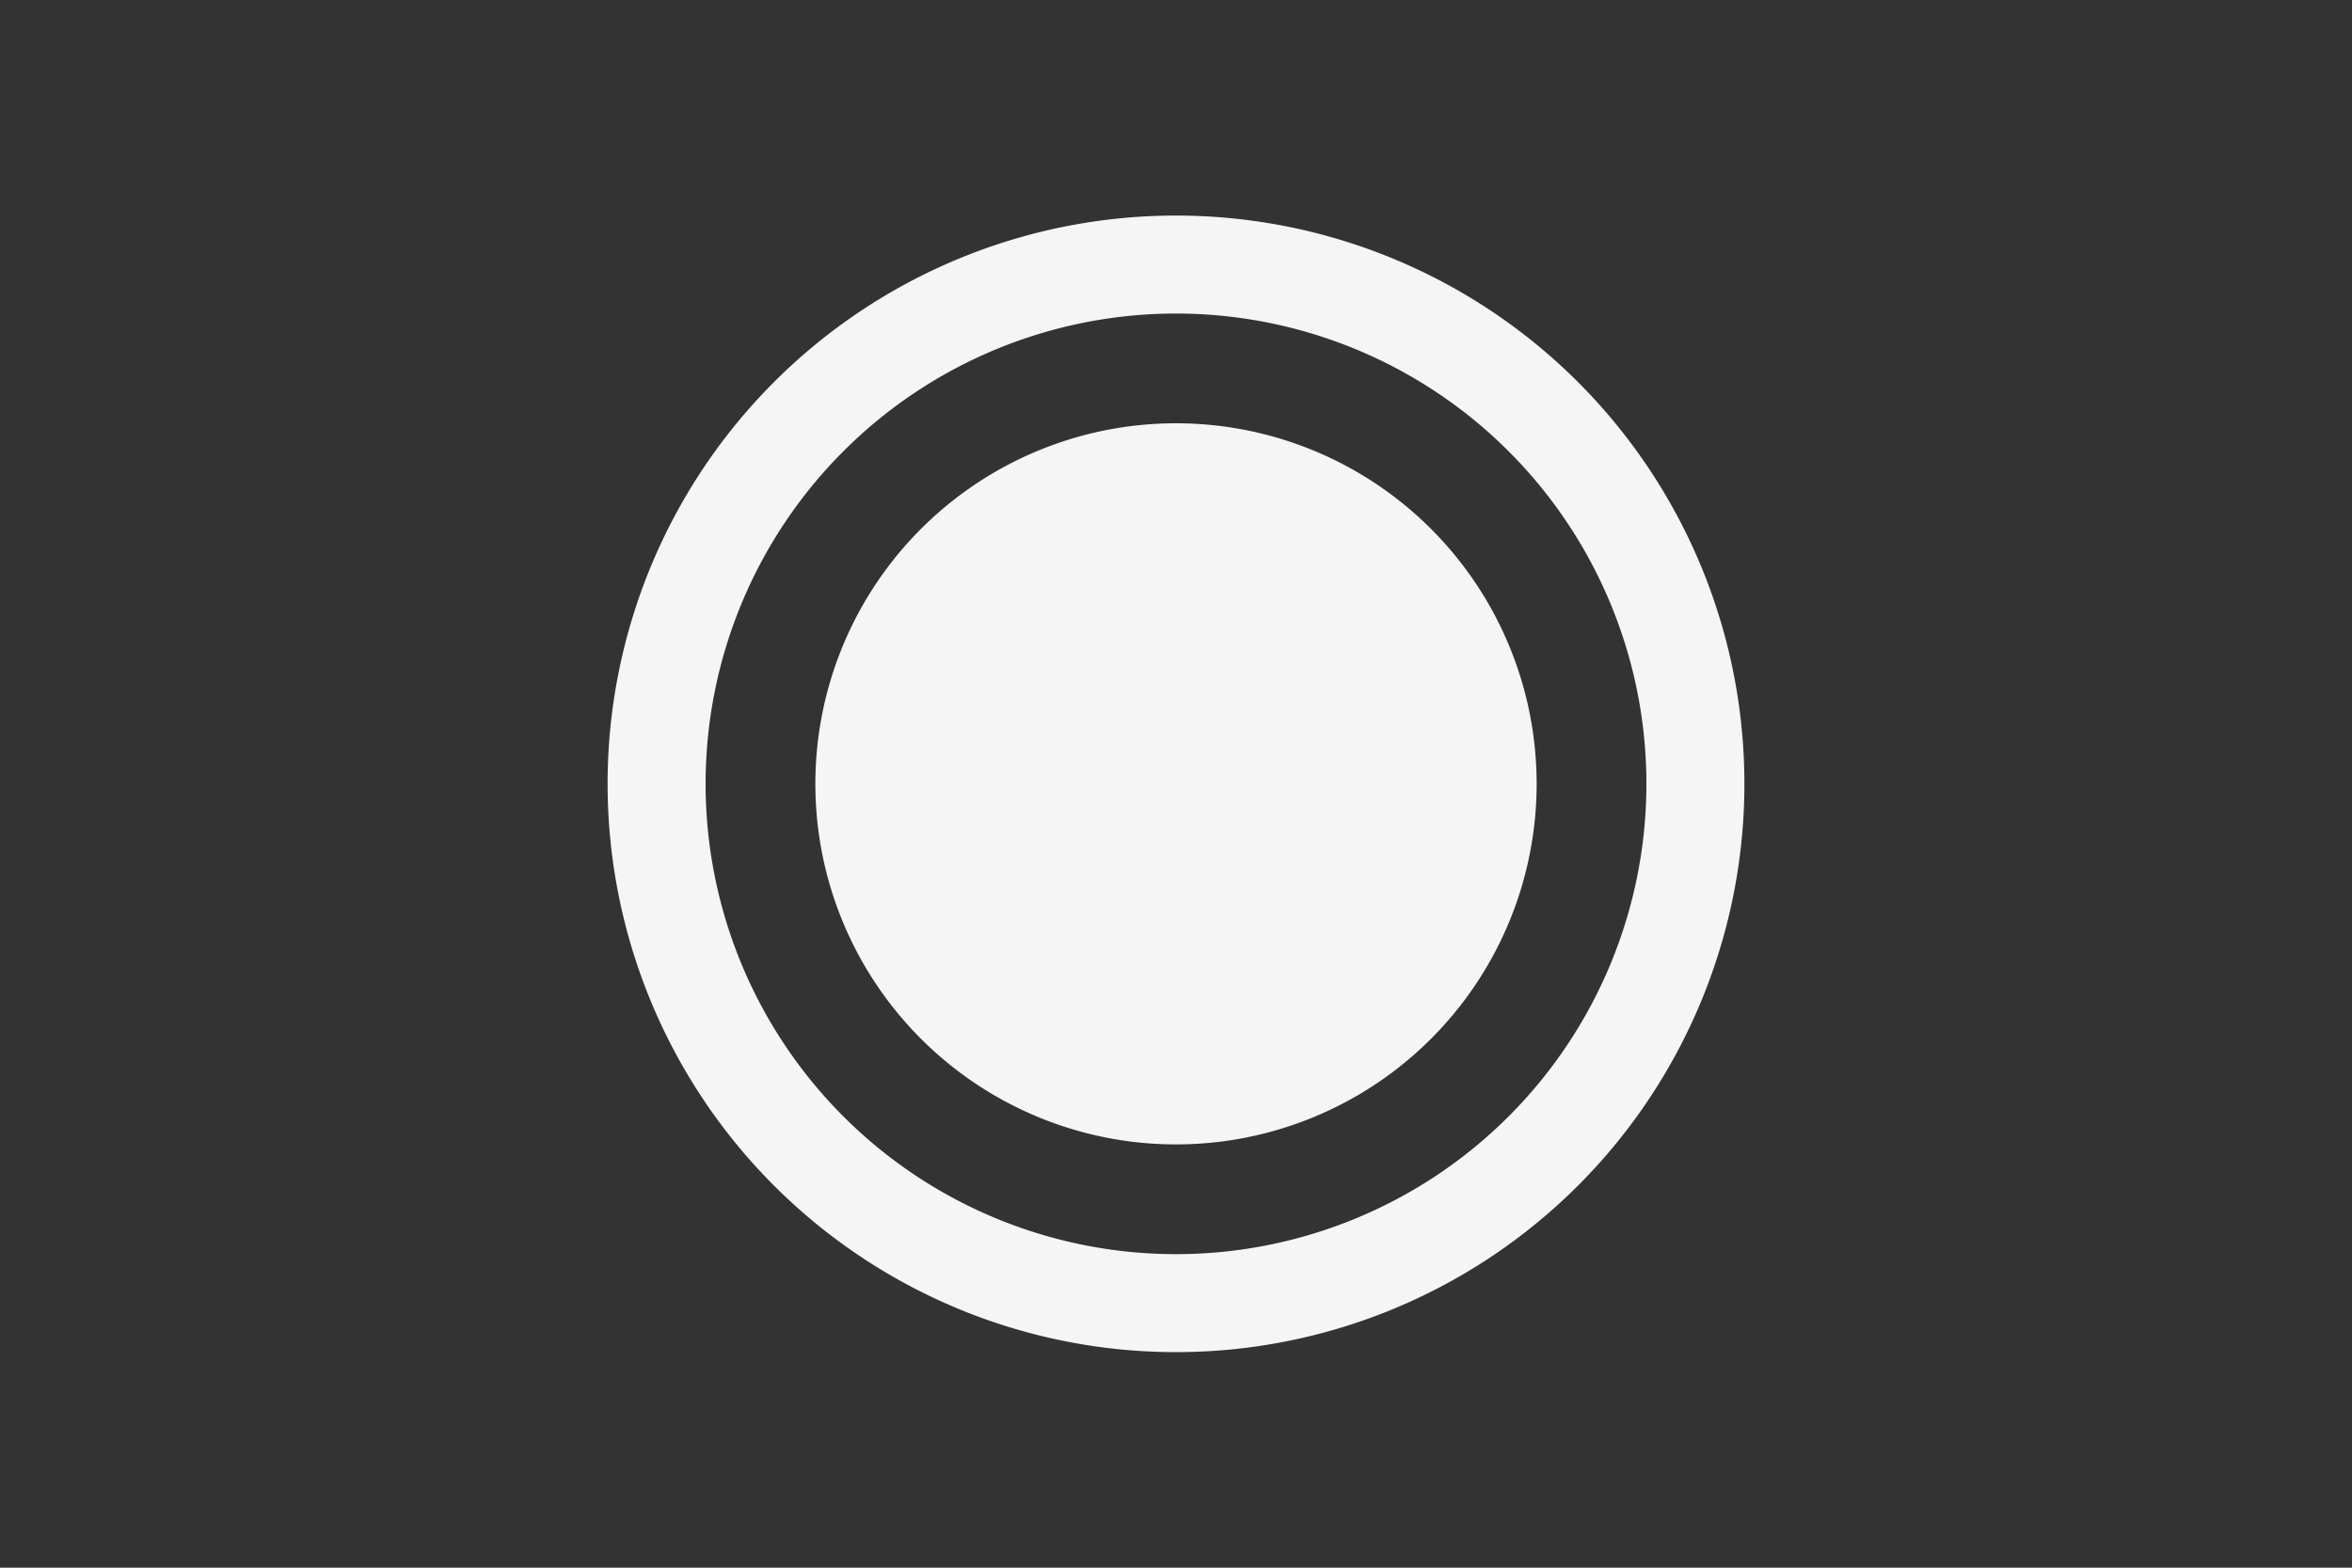
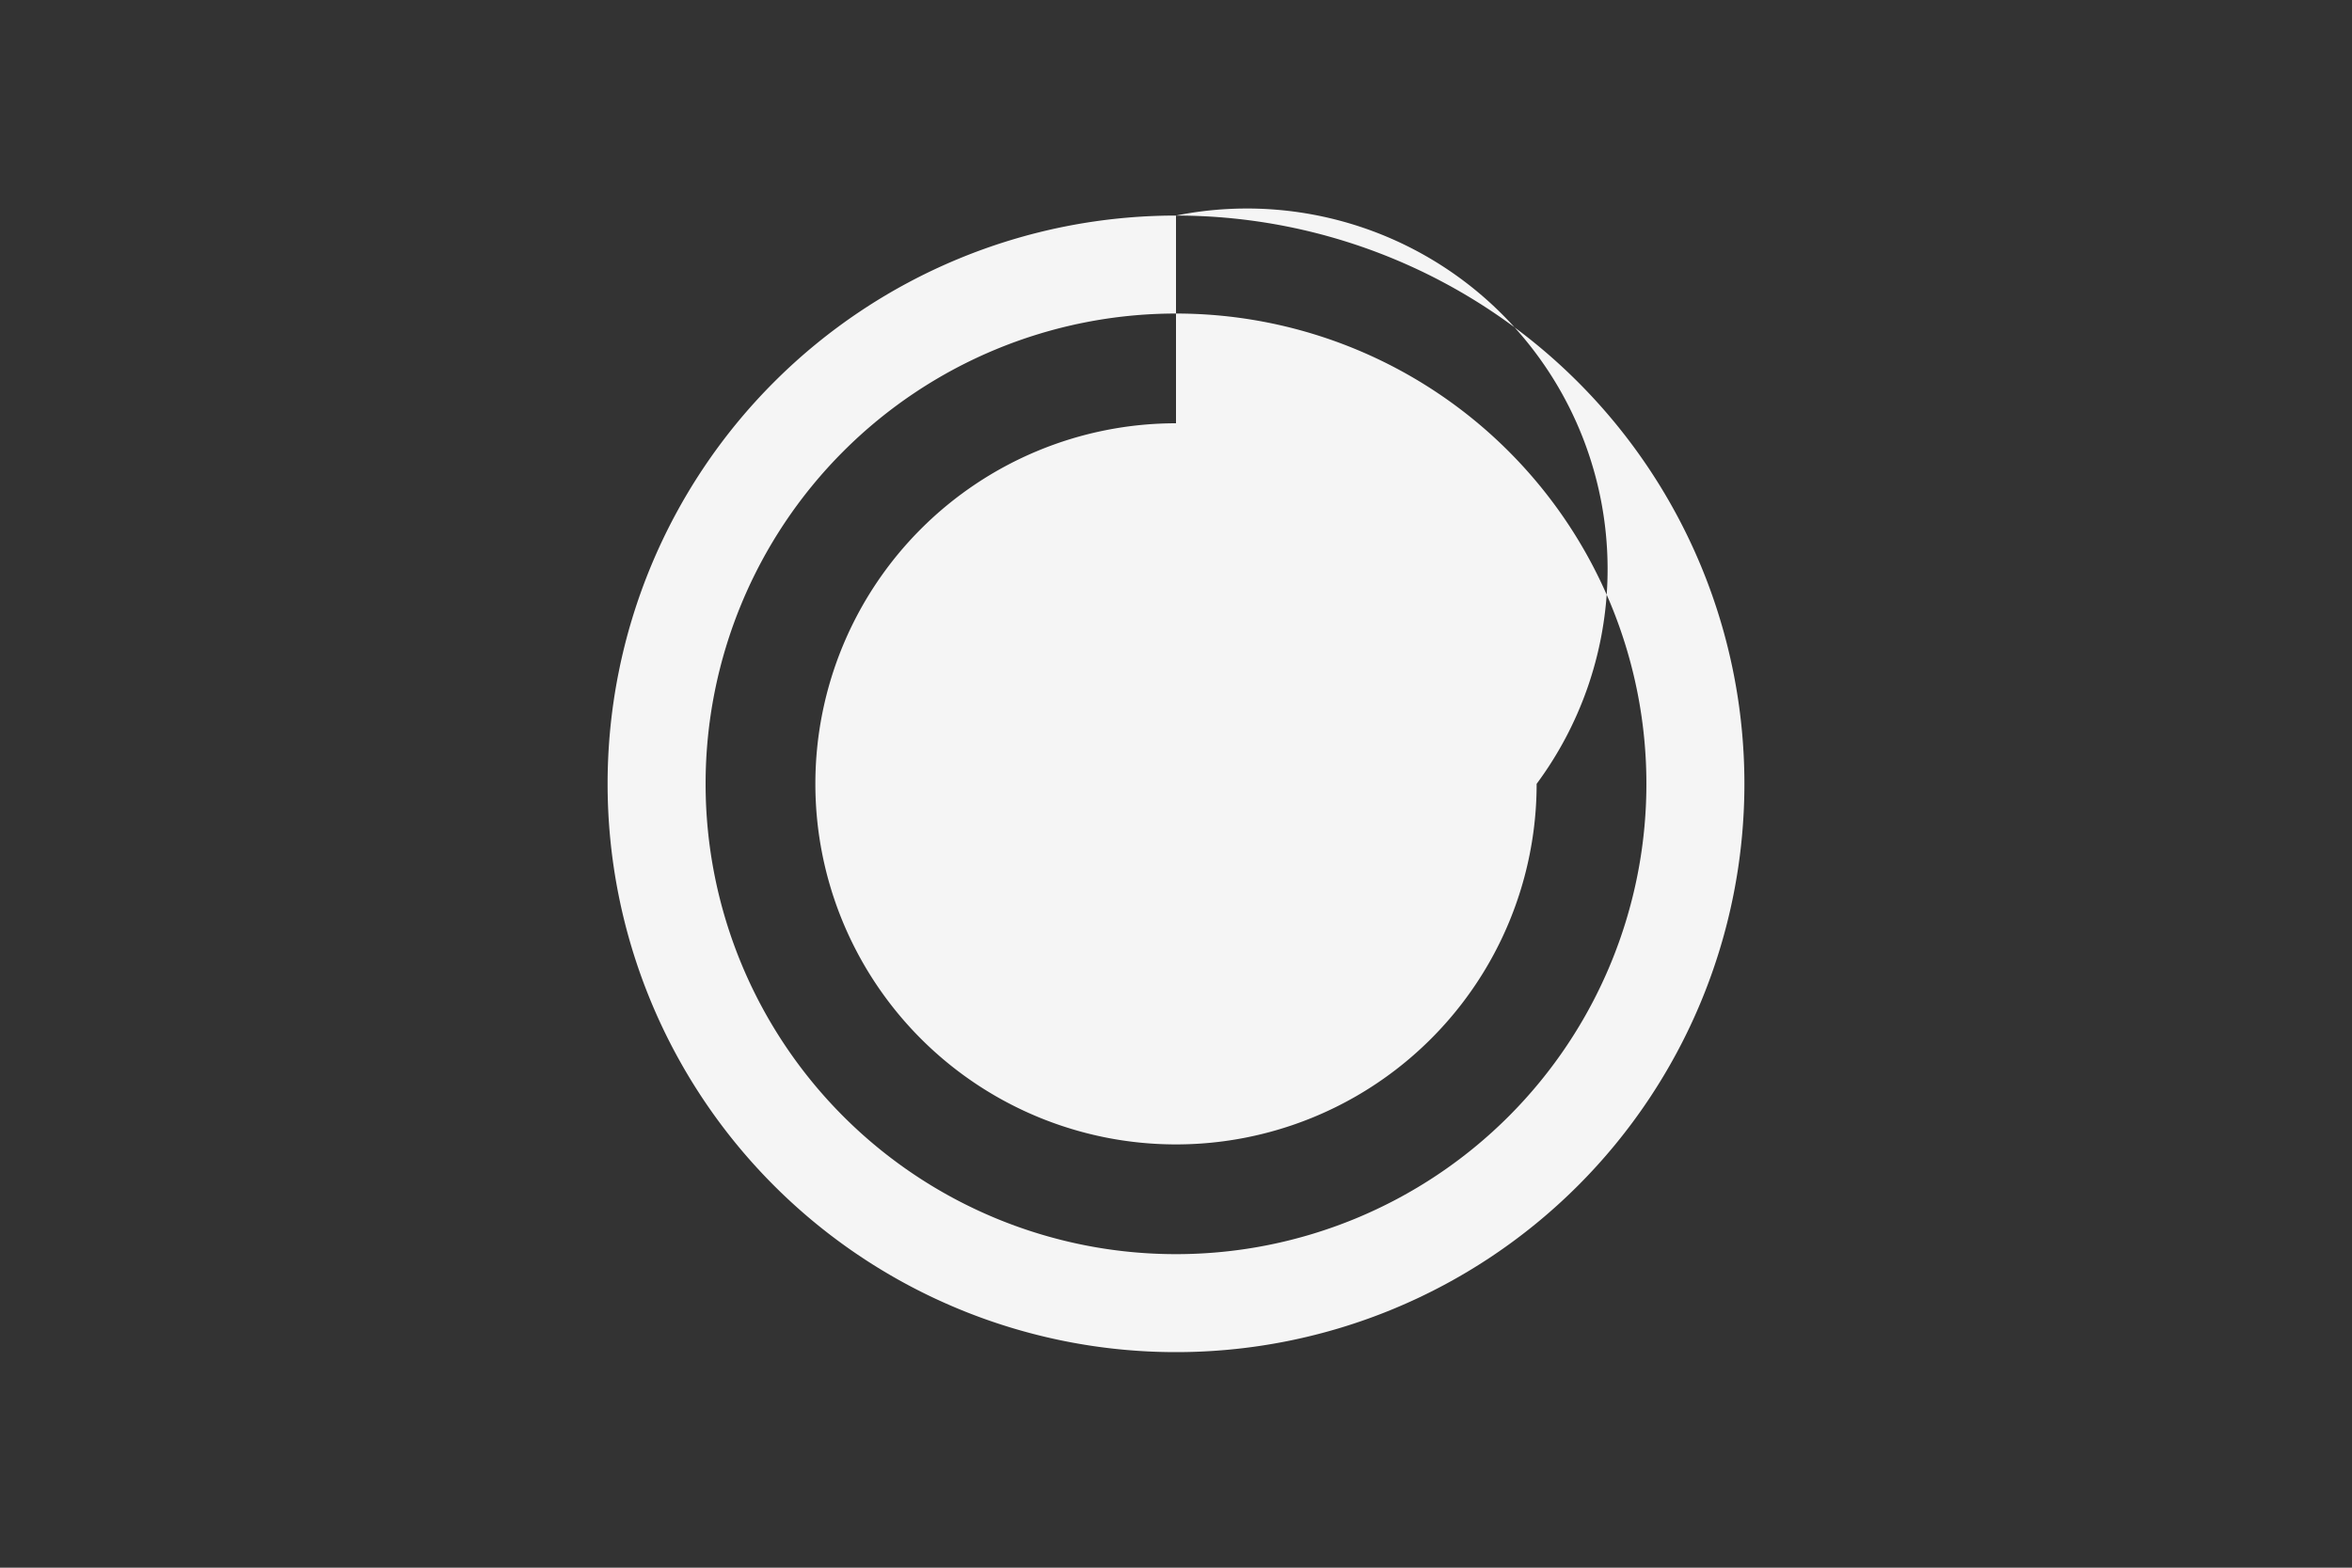
<svg xmlns="http://www.w3.org/2000/svg" width="60" height="40" viewBox="0 0 60 40">
  <rect x="0" y="0" width="60" height="40" fill="#333333" stroke="none" />
-   <path fill="#f5f5f5" d="M30,8A12,12 0 0,1 42,20A12,12 0 0,1 30,32A12,12 0 0,1 18,20A12,12 0 0,1 30,8M30,5.5A14.5,14.5 0 0,0 15.5,20A14.5,14.5 0 0,0 30,34.5A14.5,14.5 0 0,0 44.5,20A14.5,14.5 0 0,0 30,5.5M30,10.8A9.2,9.2 0 0,1 39.2,20A9.2,9.2 0 0,1 30,29.2A9.2,9.2 0 0,1 20.8,20A9.2,9.2 0 0,1 30,10.8M25.5,20C25.5,16.3 28.8,14 32.7,14C34.1,14 35.6,14.5 36.5,15.1L35.2,17.4C34.6,16.9 33.5,16.5 32.6,16.5C30.8,16.5 28.7,17.7 28.7,20C28.7,22.3 30.8,23.5 32.6,23.5C33.4,23.5 34.6,23.2 35.2,22.6L36.5,24.9C35.5,25.5 34.1,26 32.7,26C28.8,26 25.5,23.7 25.5,20Z" />
+   <path fill="#f5f5f5" d="M30,8A12,12 0 0,1 42,20A12,12 0 0,1 30,32A12,12 0 0,1 18,20A12,12 0 0,1 30,8M30,5.5A14.5,14.5 0 0,0 15.5,20A14.5,14.5 0 0,0 30,34.5A14.5,14.5 0 0,0 44.5,20A14.5,14.5 0 0,0 30,5.5A9.2,9.2 0 0,1 39.2,20A9.2,9.2 0 0,1 30,29.2A9.2,9.2 0 0,1 20.8,20A9.2,9.2 0 0,1 30,10.8M25.5,20C25.5,16.3 28.8,14 32.7,14C34.1,14 35.6,14.5 36.5,15.1L35.2,17.4C34.6,16.9 33.5,16.5 32.6,16.5C30.8,16.5 28.7,17.7 28.7,20C28.7,22.3 30.8,23.5 32.6,23.5C33.4,23.5 34.6,23.2 35.2,22.6L36.5,24.9C35.5,25.5 34.1,26 32.7,26C28.8,26 25.5,23.7 25.5,20Z" />
</svg>